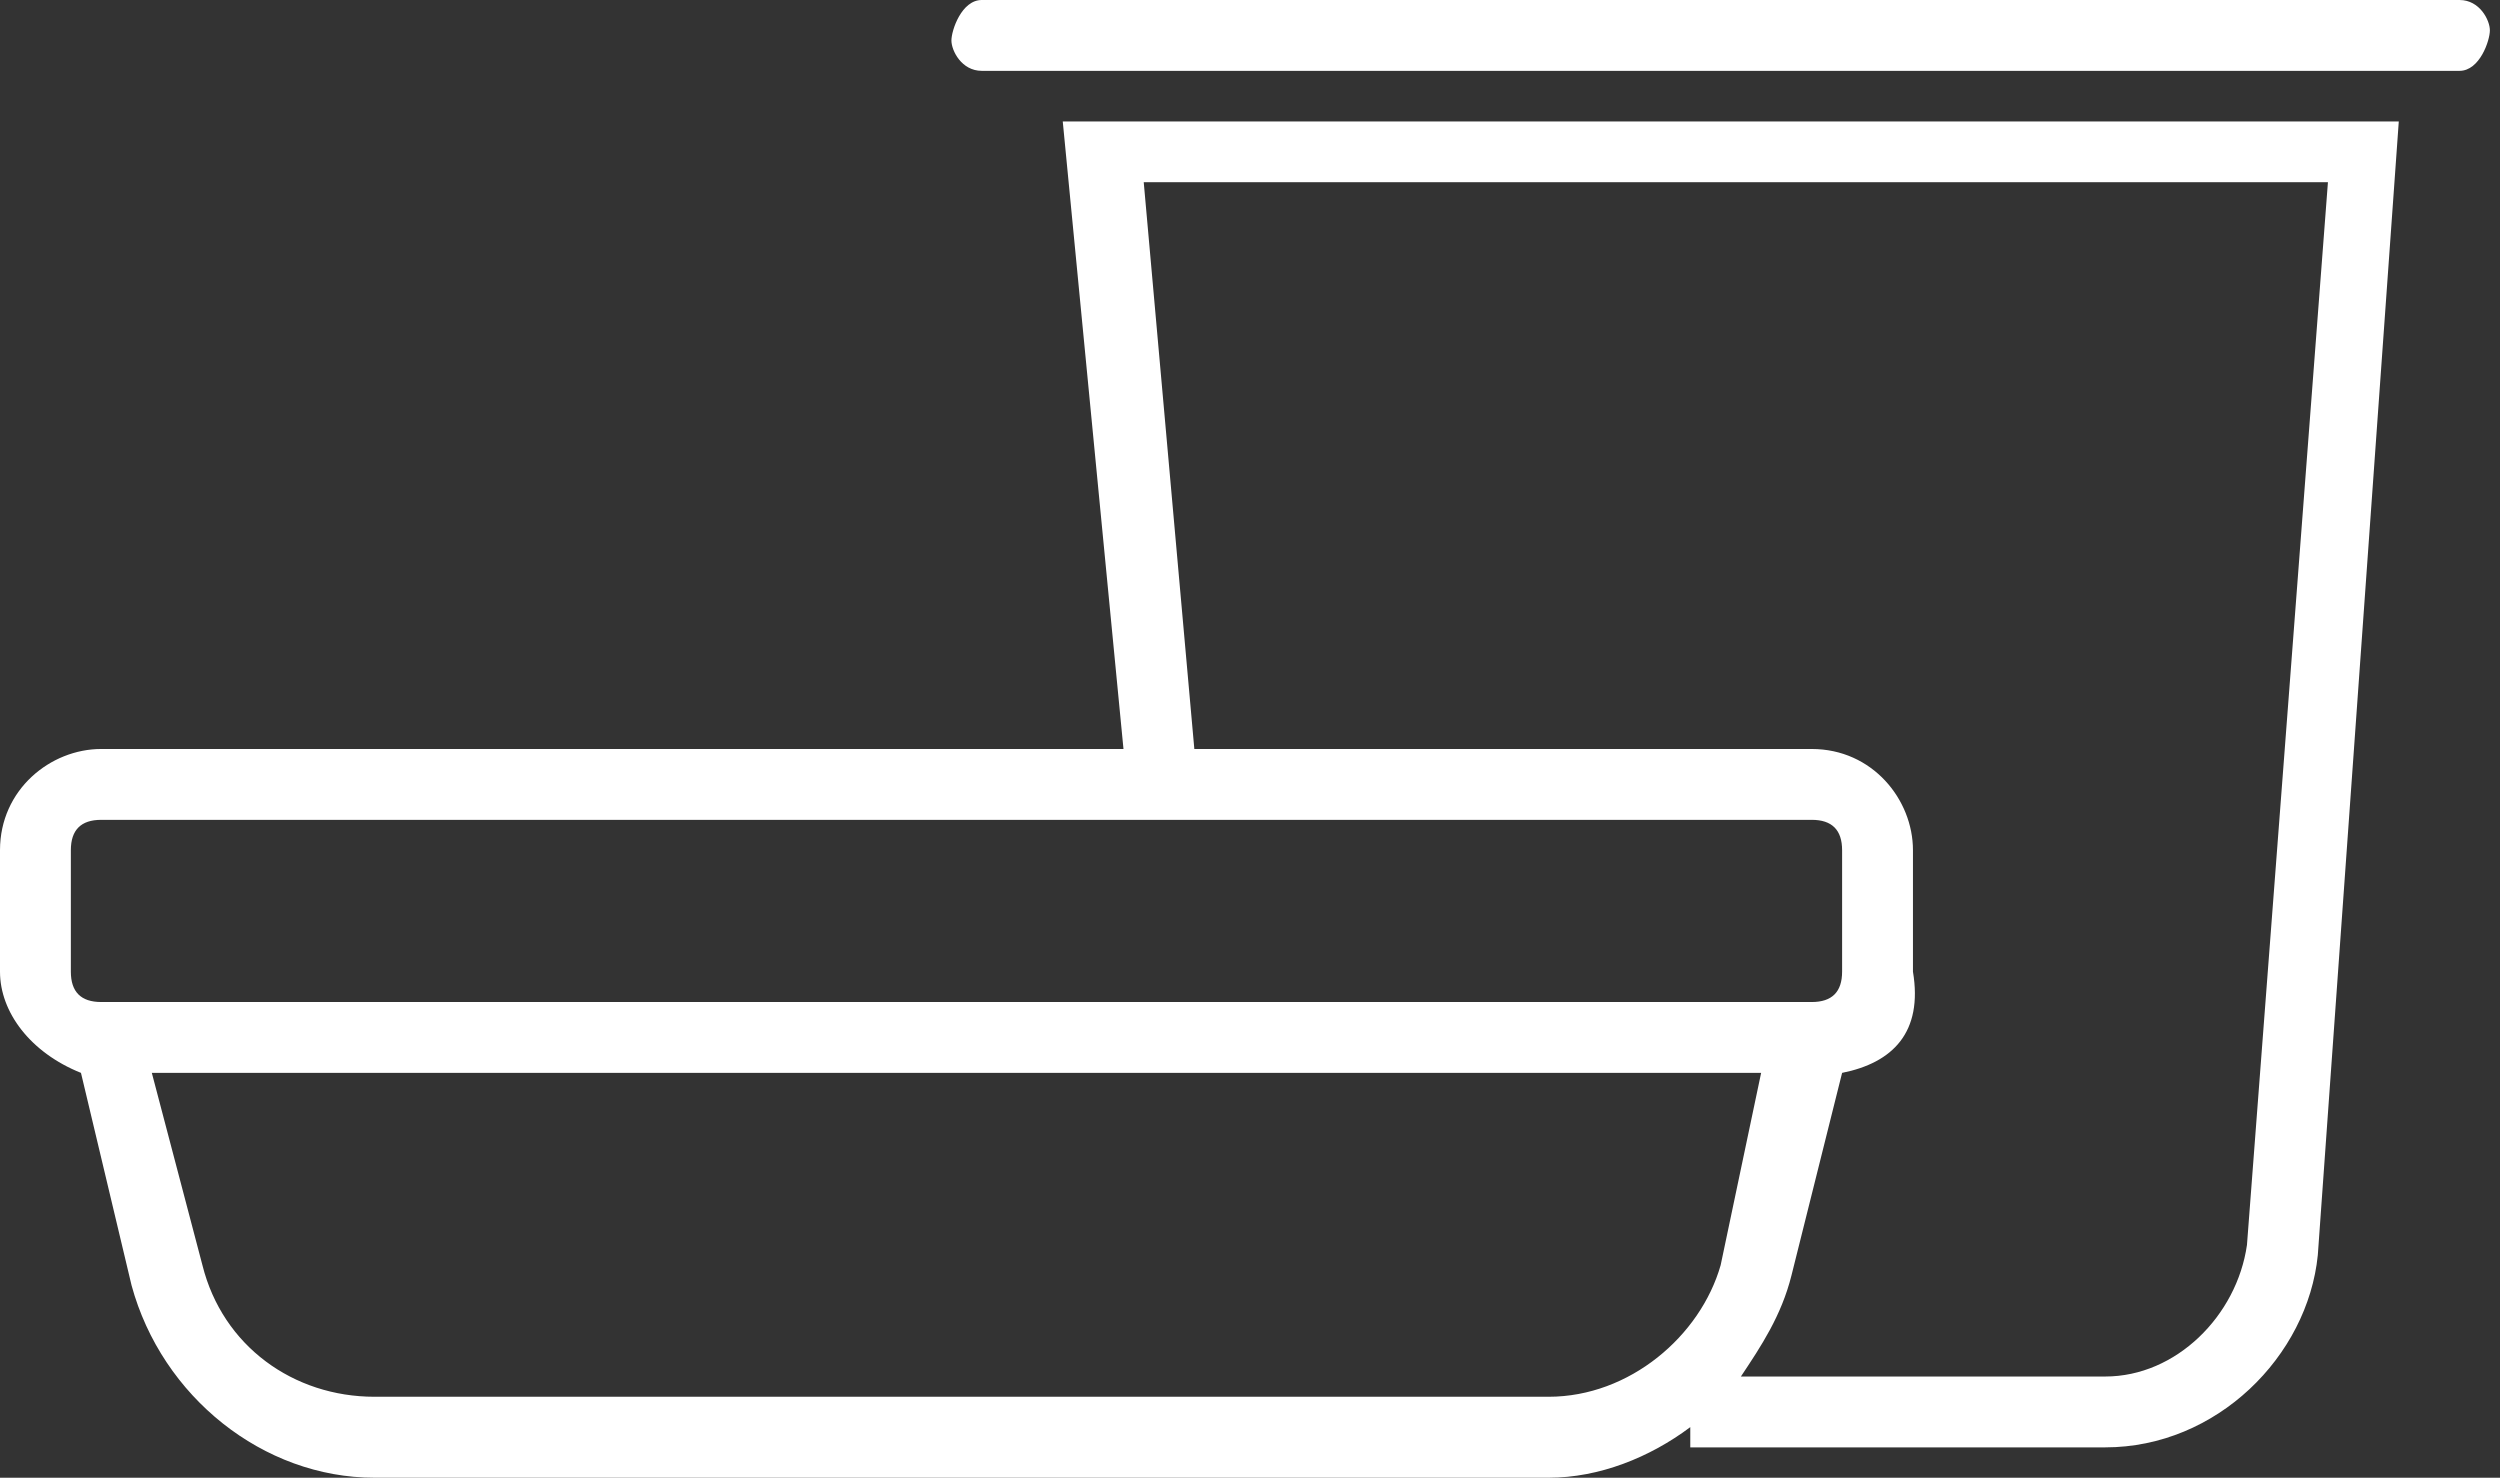
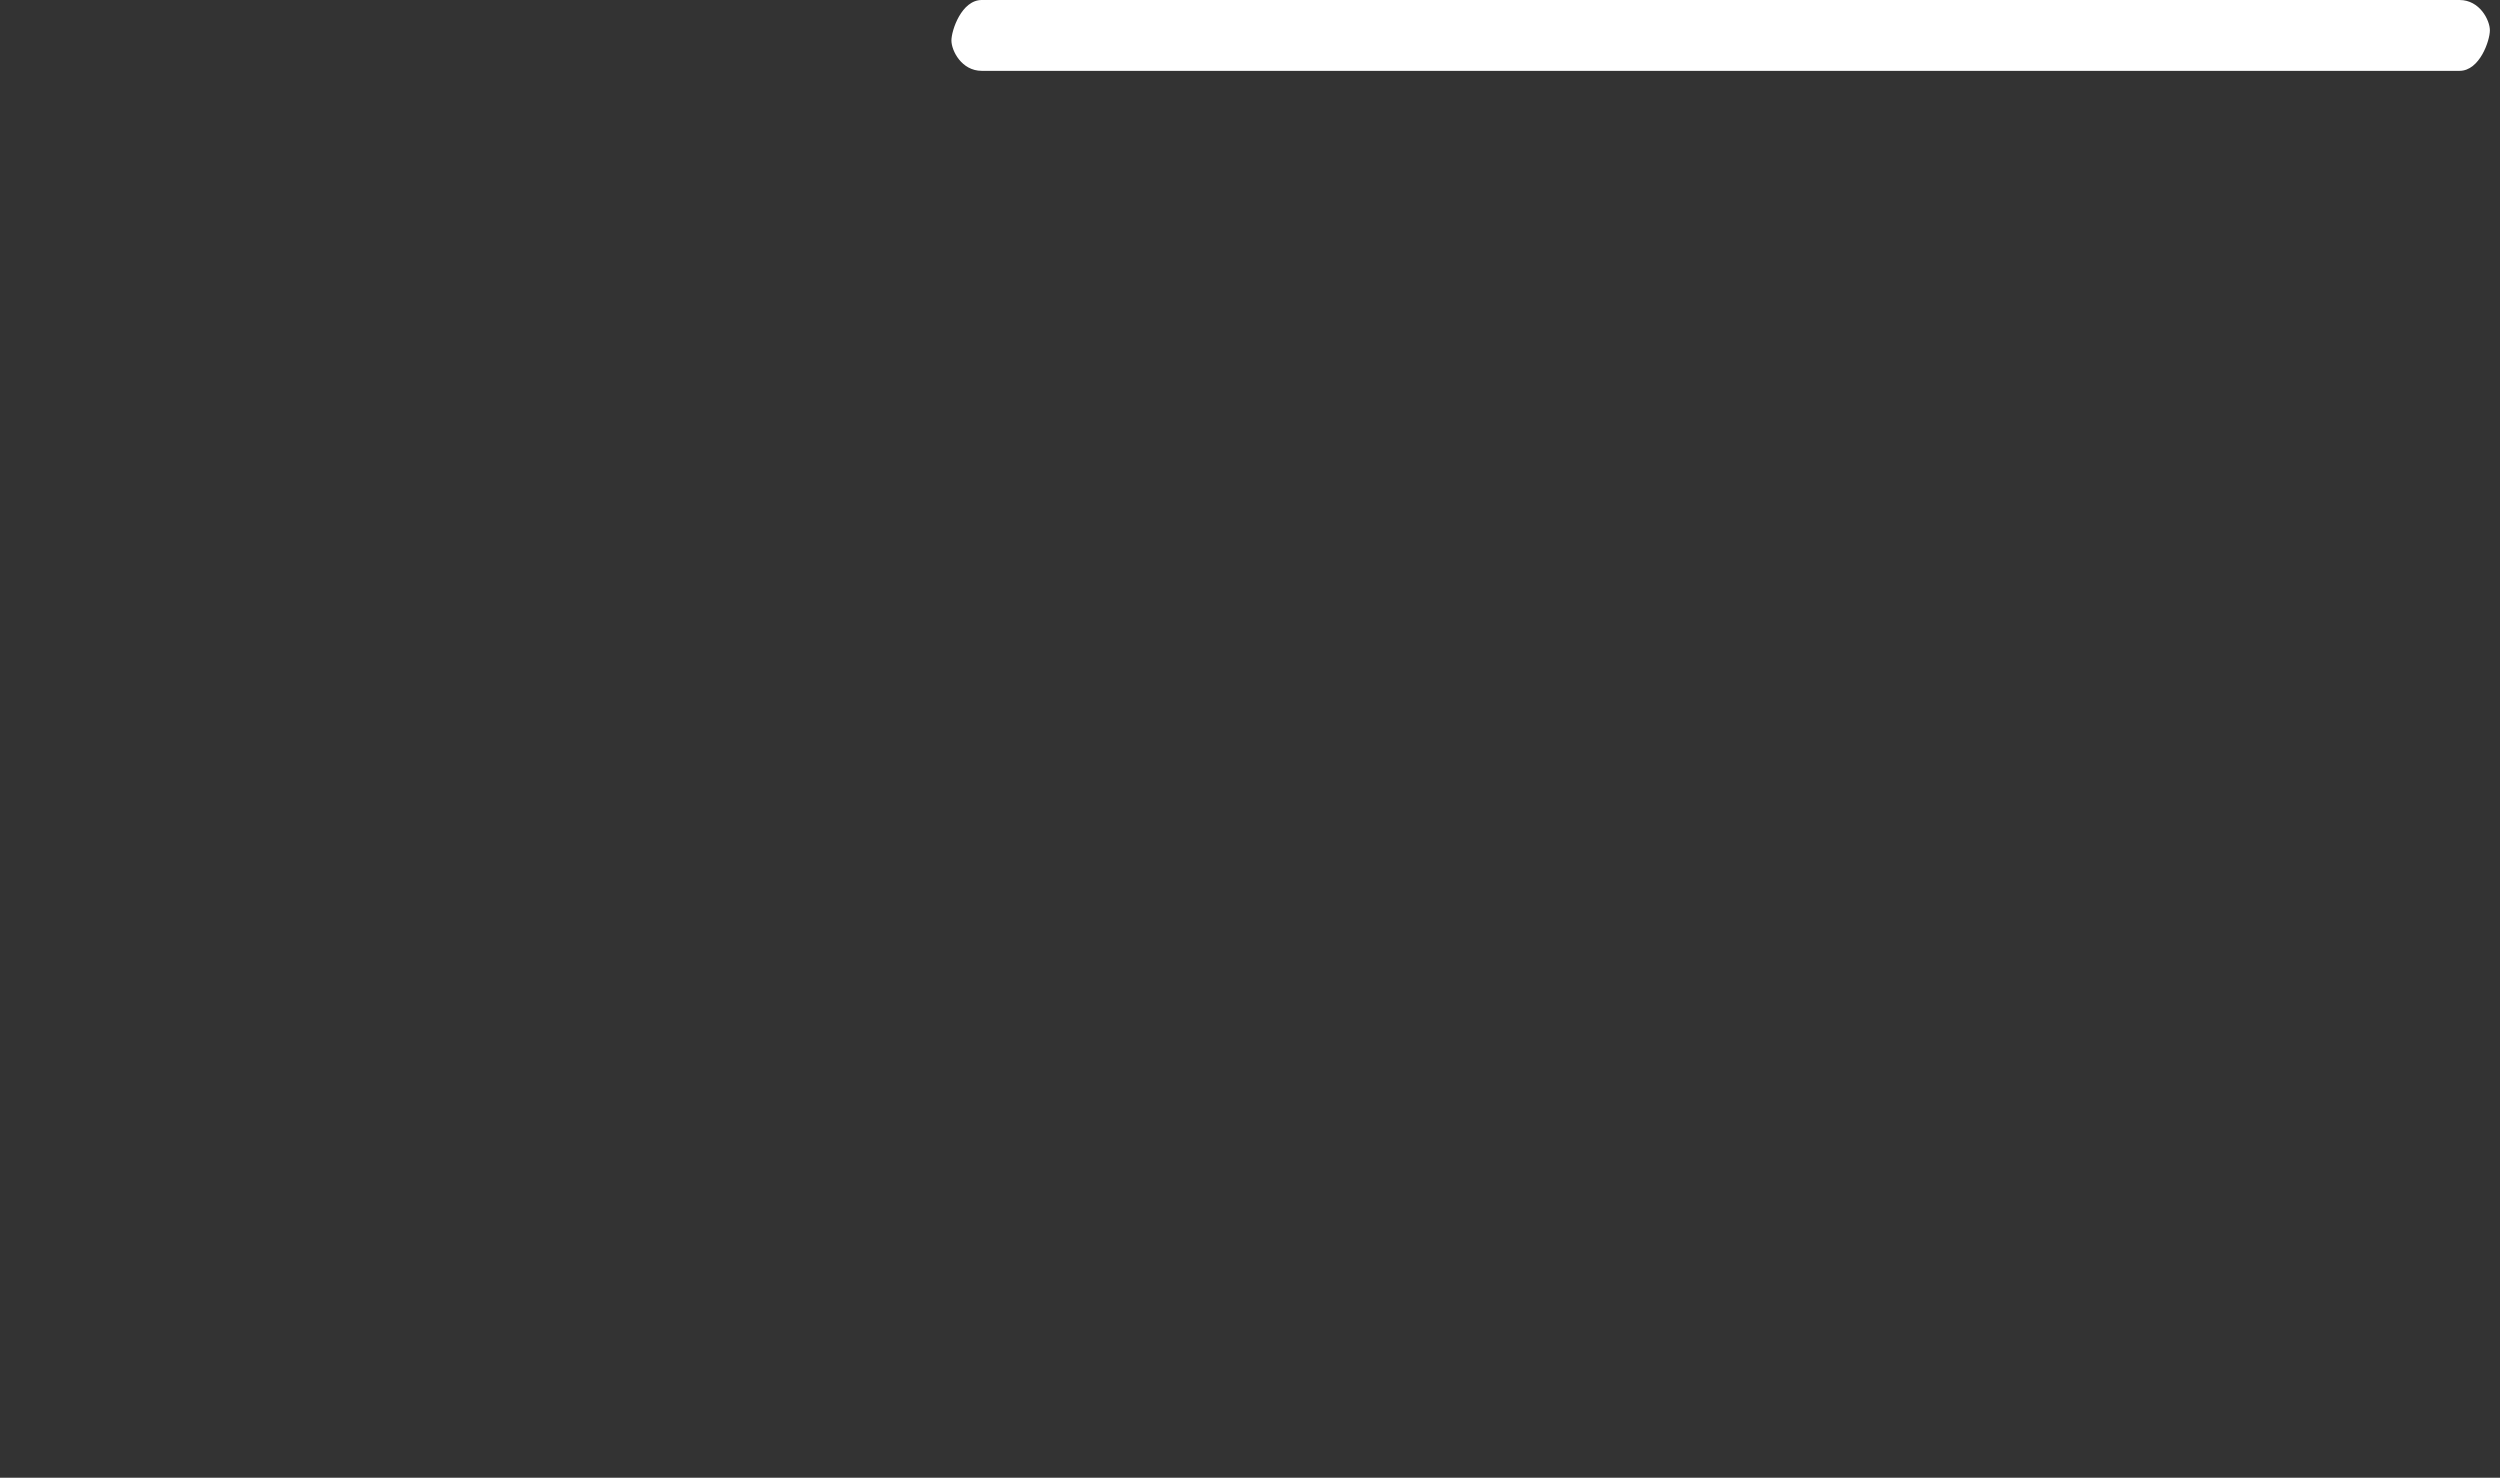
<svg xmlns="http://www.w3.org/2000/svg" version="1.1" id="Groupe_50" x="0px" y="0px" viewBox="0 0 24.7 14.6" style="enable-background:new 0 0 24.7 14.6;" xml:space="preserve">
  <rect x="0" y="0" width="24.7" height="14.6" fill="#333333" stroke="none" />
  <style type="text/css">
	.st0{fill:#FFFFFF;}
</style>
  <g>
-     <path class="st0" d="M11.1,7.4H1c-0.5,0-1,0.4-1,1v1.2c0,0.4,0.3,0.8,0.8,1l0.5,2.1c0.3,1.1,1.3,1.9,2.4,1.9h11.6   c0.5,0,1-0.2,1.4-0.5v0.2h4.1c1.1,0,2-0.9,2.1-1.9l0.8-11.2H10.5L11.1,7.4z M0.7,8.4c0-0.2,0.1-0.3,0.3-0.3h16.9   c0.2,0,0.3,0.1,0.3,0.3v1.2c0,0.2-0.1,0.3-0.3,0.3H1c-0.2,0-0.3-0.1-0.3-0.3V8.4z M15.3,13.8H3.7c-0.8,0-1.5-0.5-1.7-1.3l-0.5-1.9   h15.9L17,12.5C16.8,13.2,16.1,13.8,15.3,13.8z M22.2,12.3c-0.1,0.7-0.7,1.3-1.4,1.3h-3.6c0.2-0.3,0.4-0.6,0.5-1l0.5-2   c0.5-0.1,0.8-0.4,0.7-1V8.4c0-0.5-0.4-1-1-1h-6.1l-0.5-5.6H23L22.2,12.3z" />
    <path class="st0" d="M24.3,0H9.7C9.5,0,9.4,0.3,9.4,0.4c0,0.1,0.1,0.3,0.3,0.3h14.6c0.2,0,0.3-0.3,0.3-0.4C24.6,0.2,24.5,0,24.3,0z   " />
  </g>
</svg>